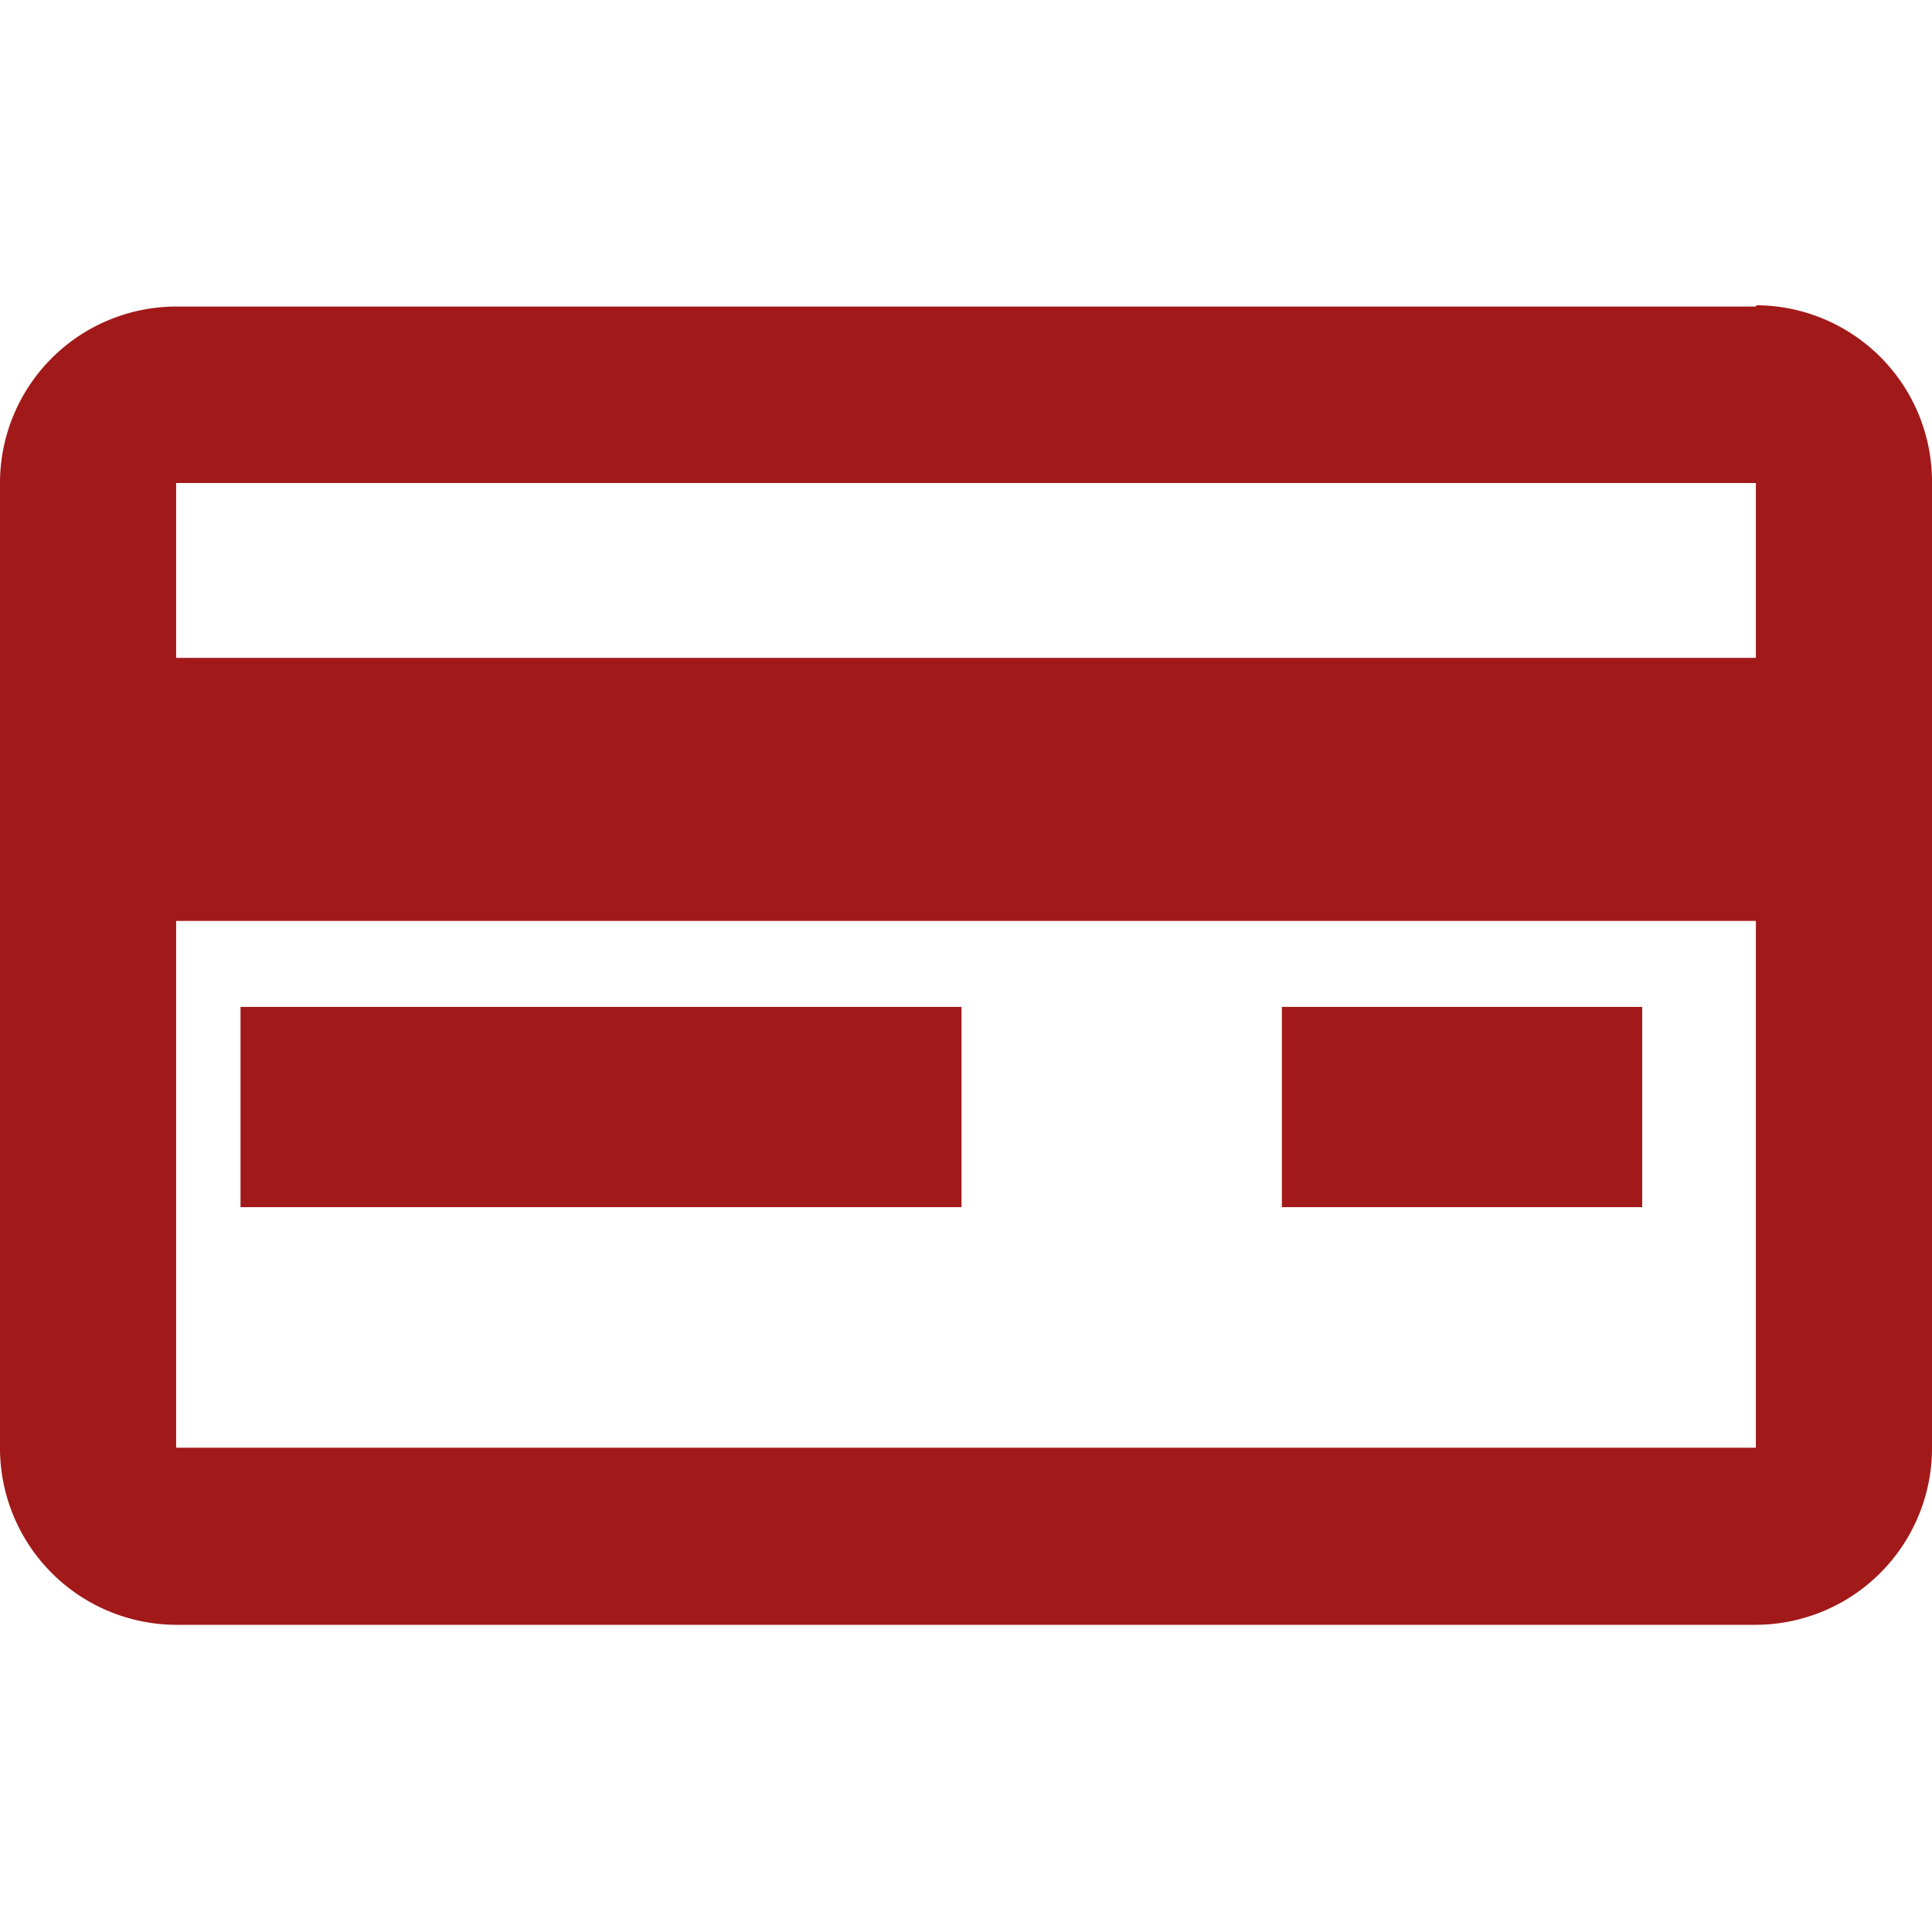
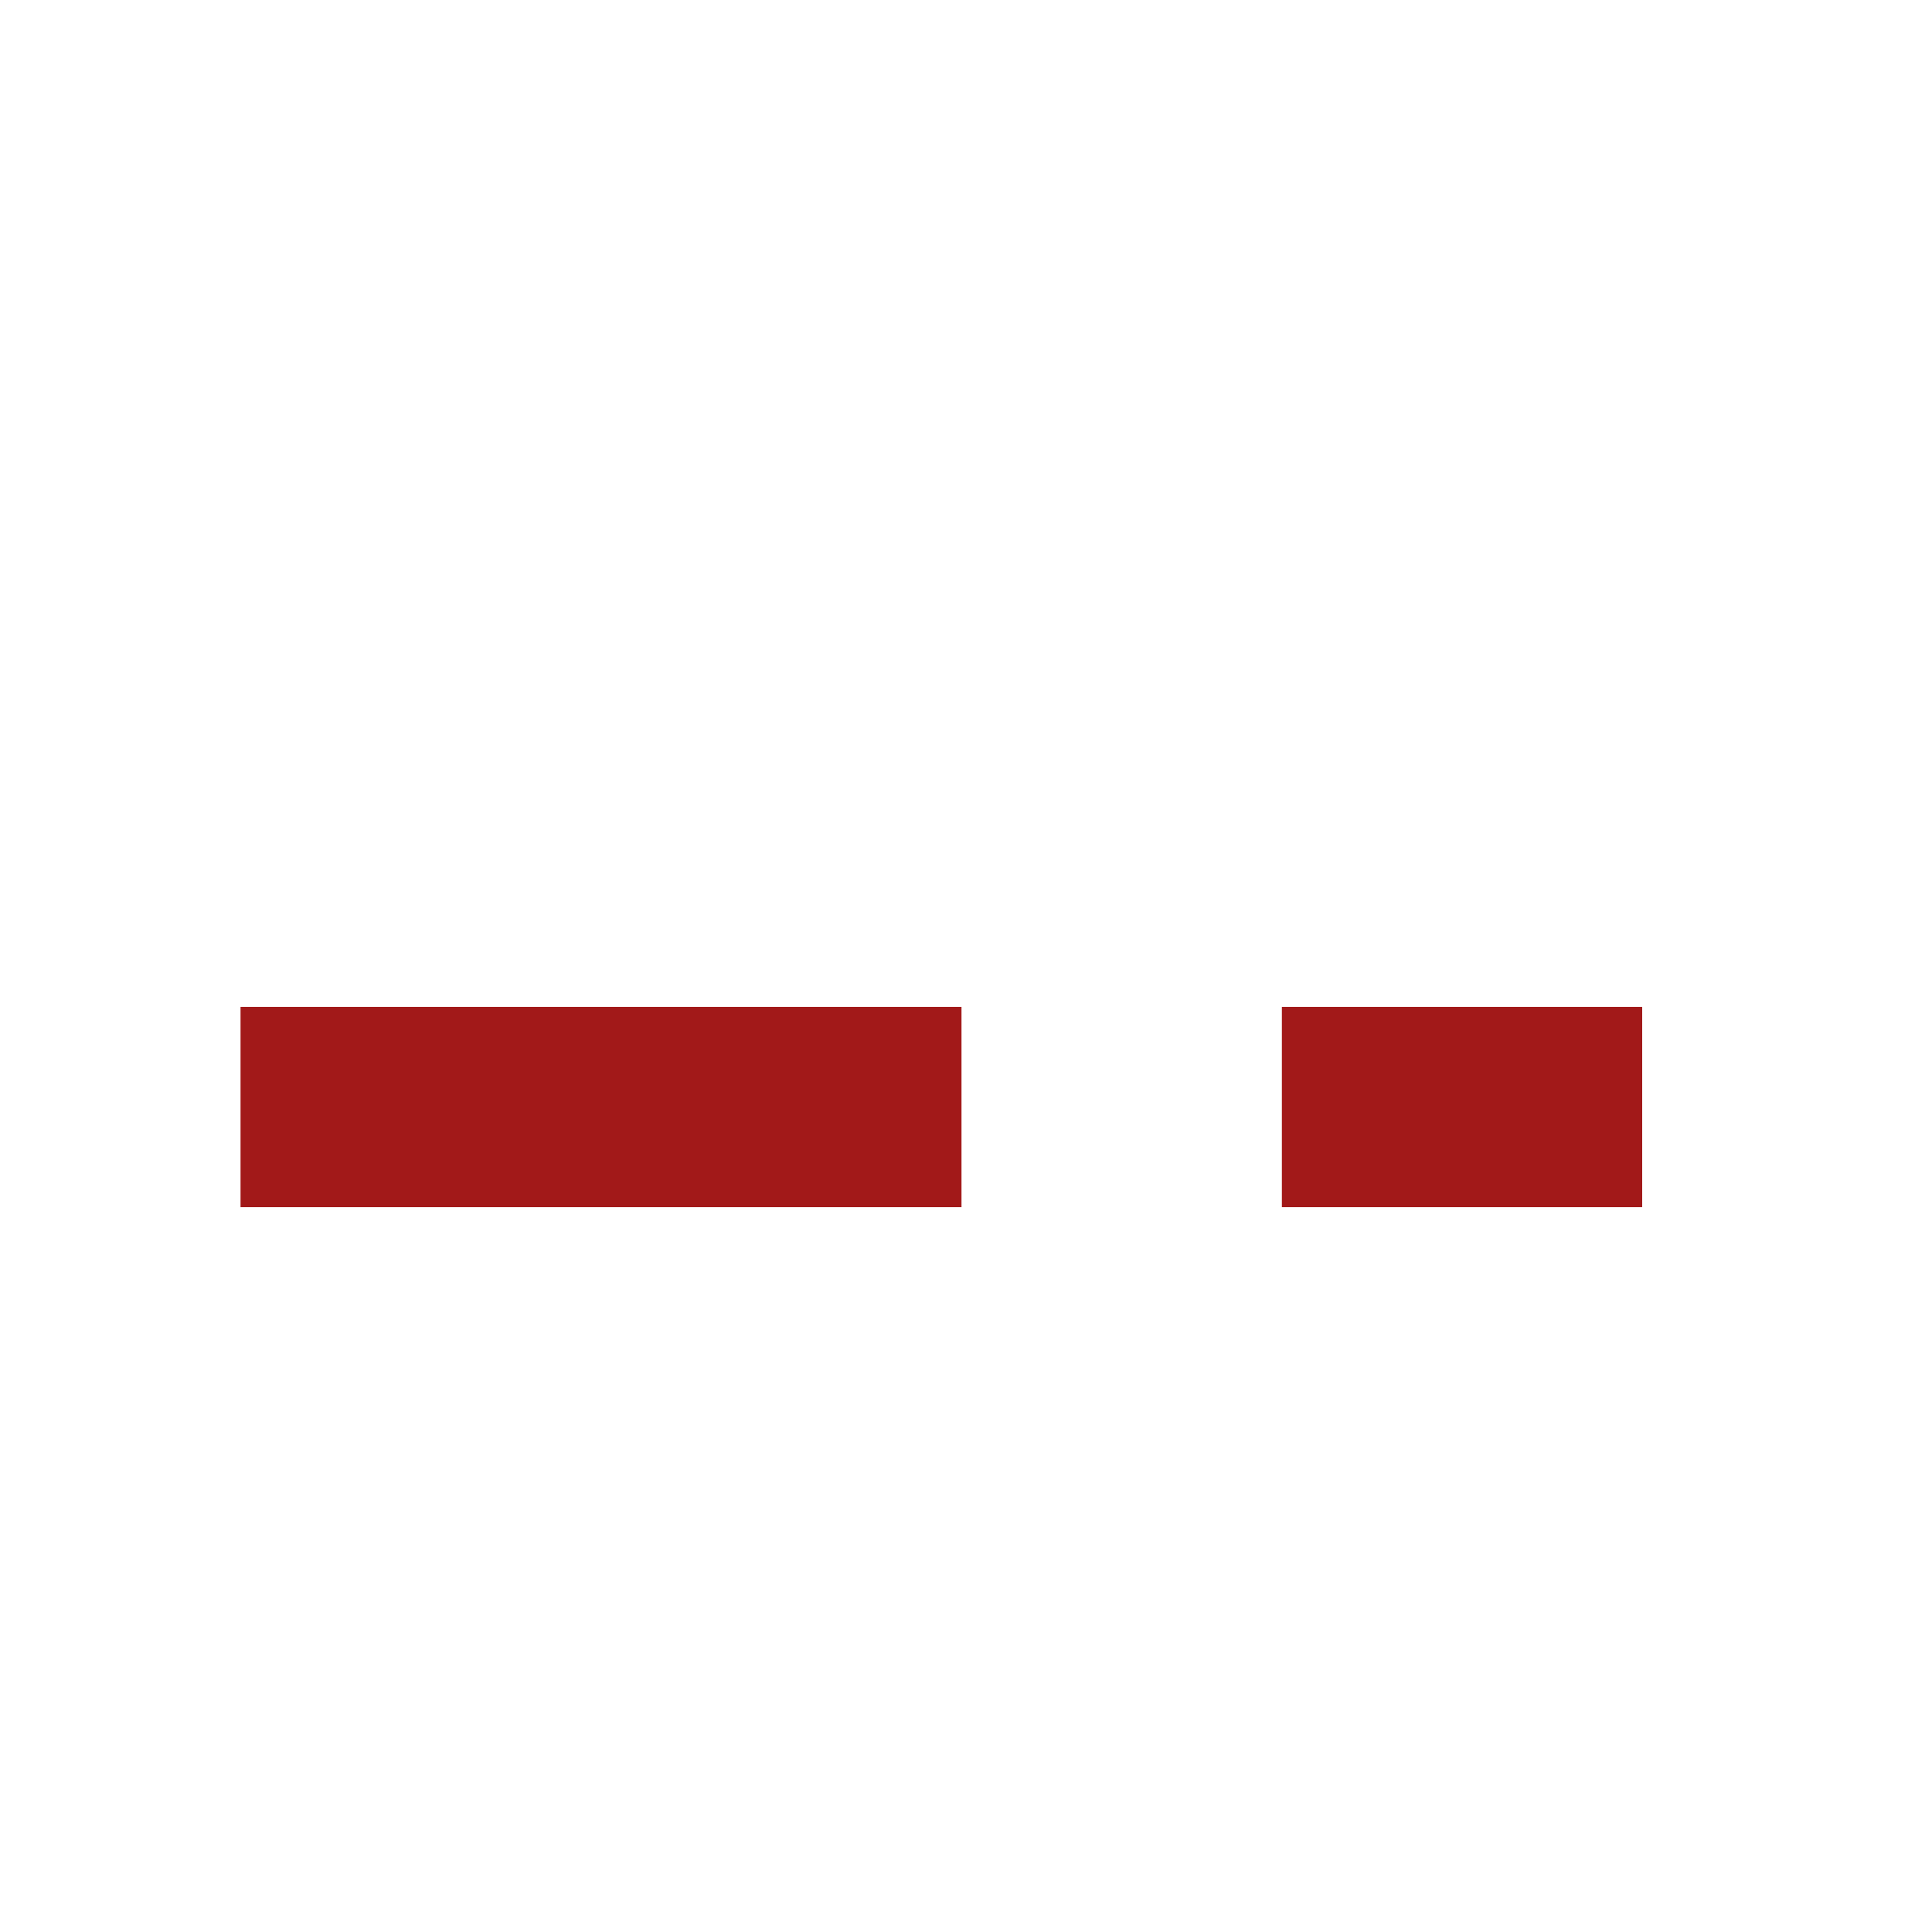
<svg xmlns="http://www.w3.org/2000/svg" id="Layer_1" data-name="Layer 1" width="60" height="60" viewBox="0 0 60 60">
  <defs>
    <style>.cls-1{fill:#a21919}</style>
  </defs>
-   <path class="cls-1" d="M54.53 9.52H5.47A5.48 5.48 0 0 0 0 15v30a5.49 5.49 0 0 0 5.46 5.46h49.07A5.49 5.49 0 0 0 60 45V15a5.48 5.48 0 0 0-5.45-5.52zm0 35.44H5.47V28.6h49.06zm0-24.53H5.47V15h49.06z" />
  <path class="cls-1" d="M7.47 31.27h22.39v6.22H7.47zm32.34 0H51v6.22H39.81z" />
</svg>